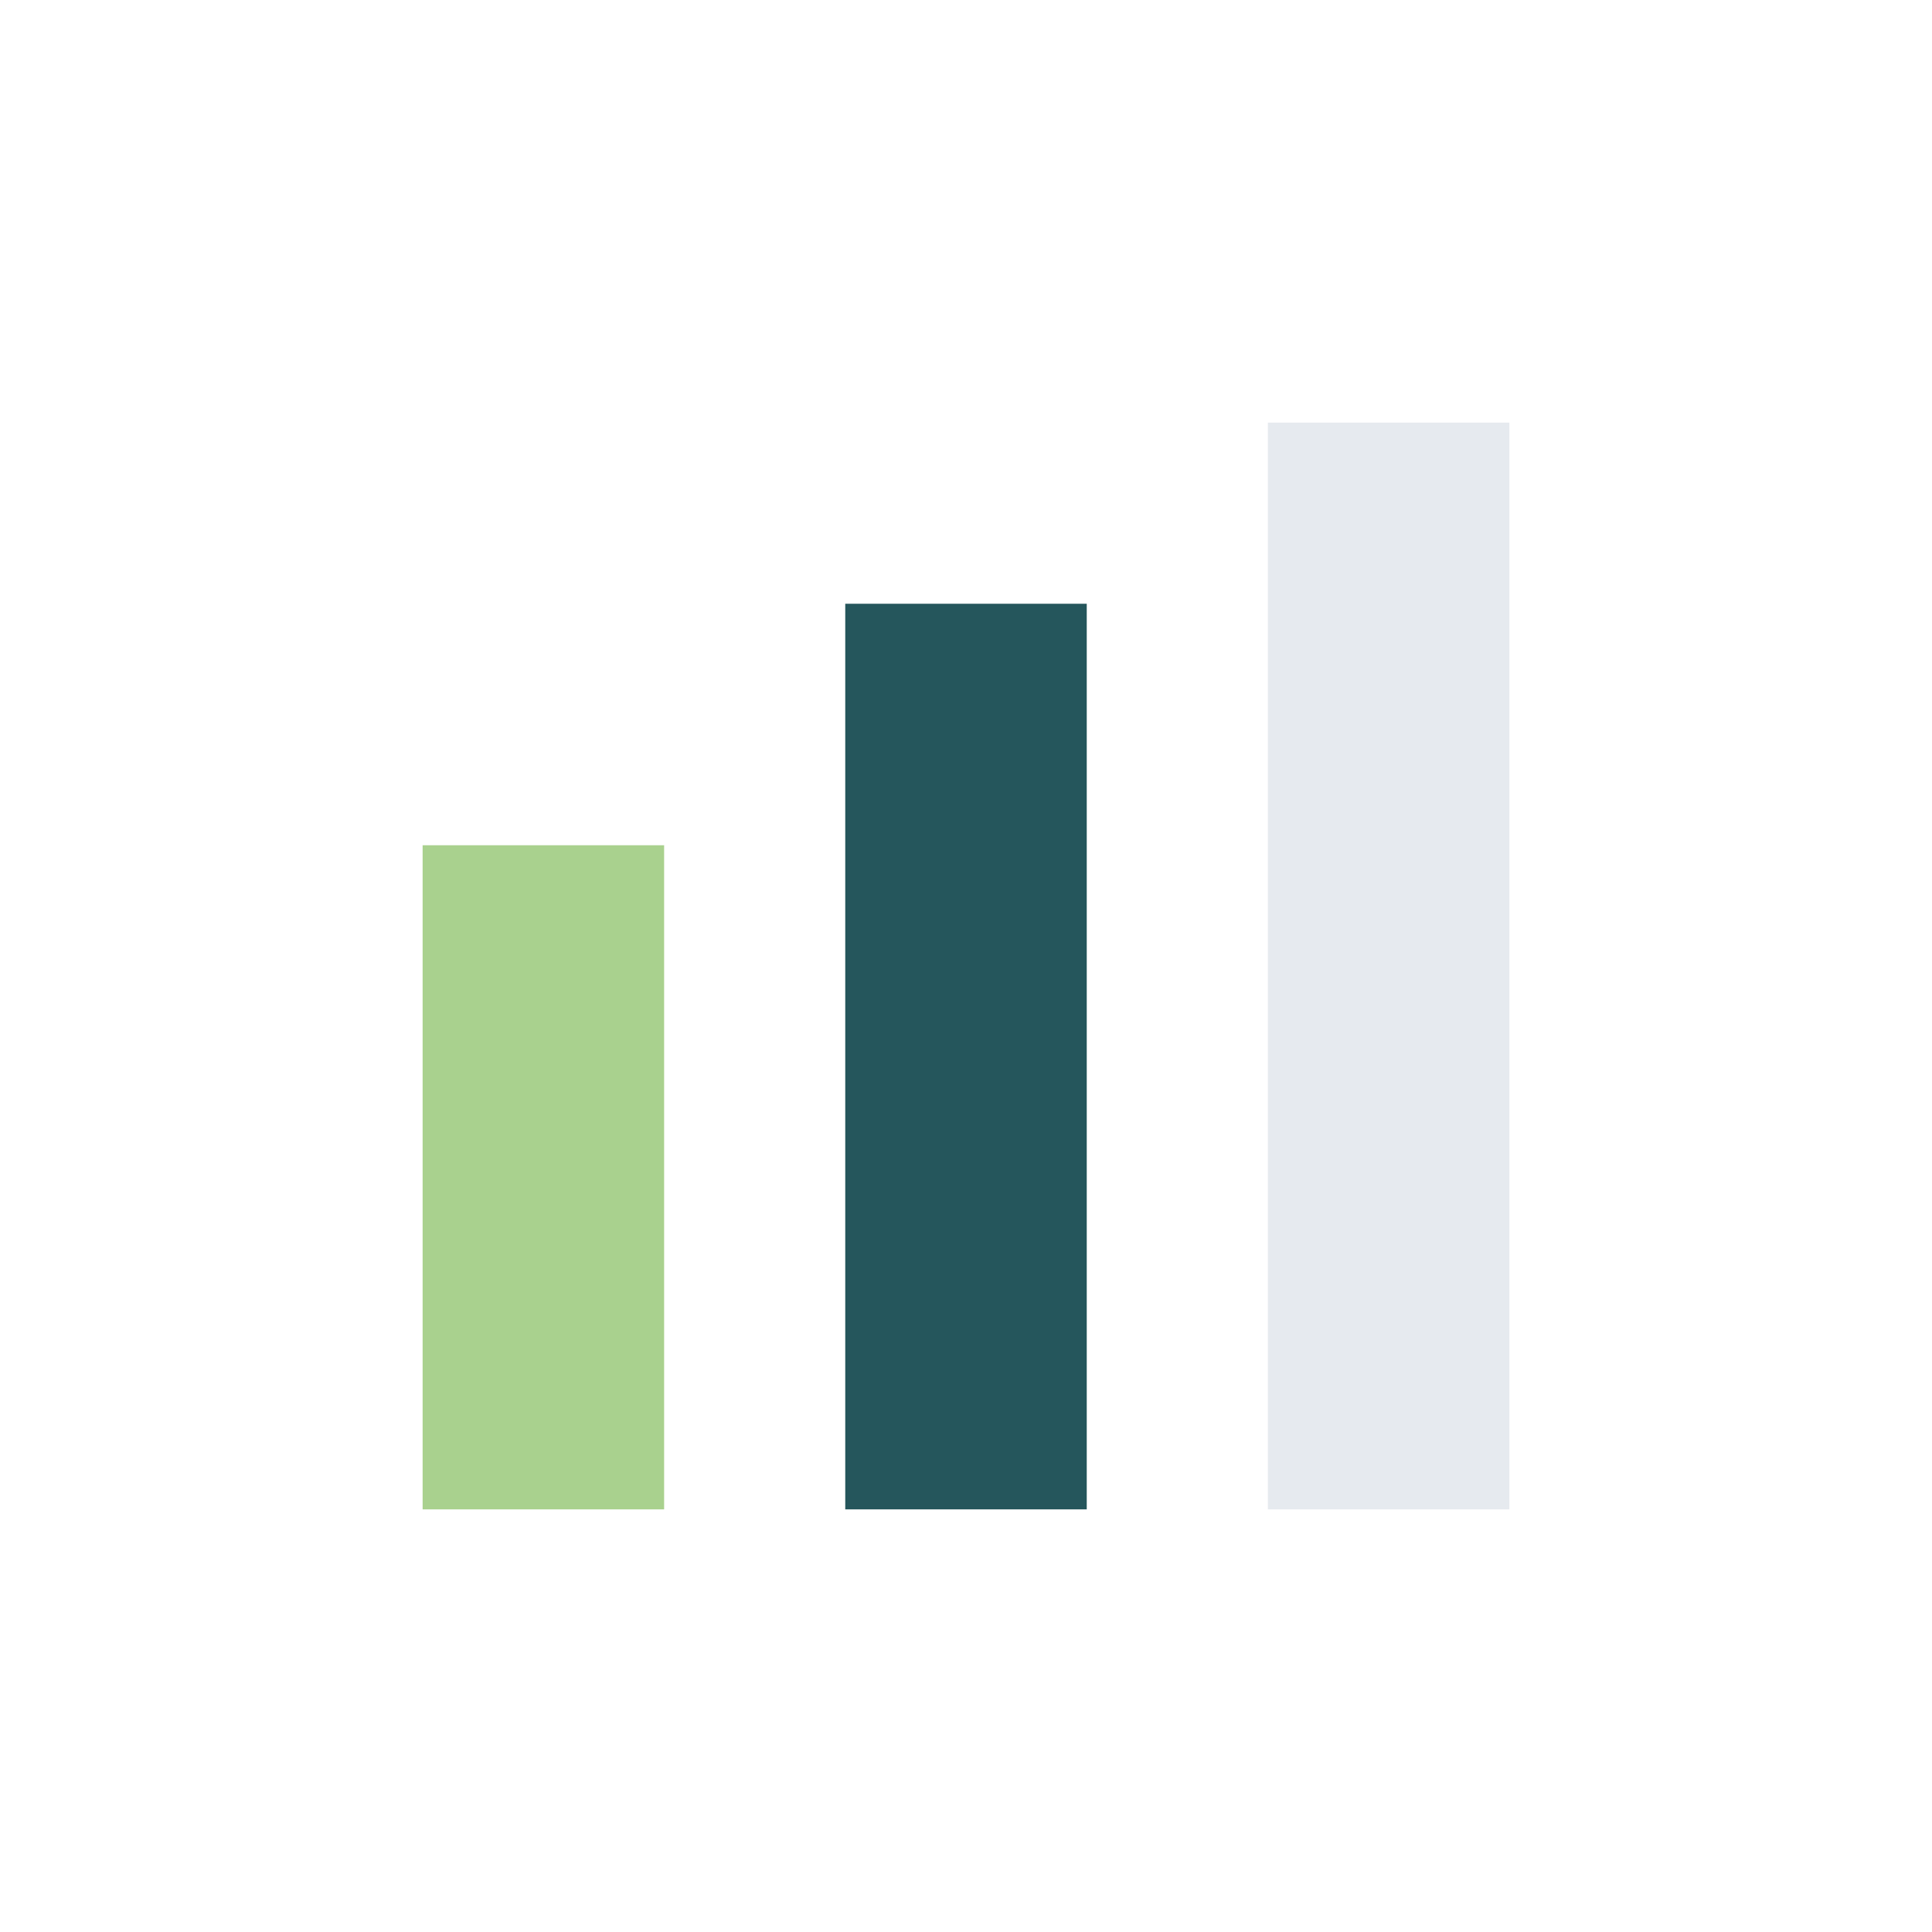
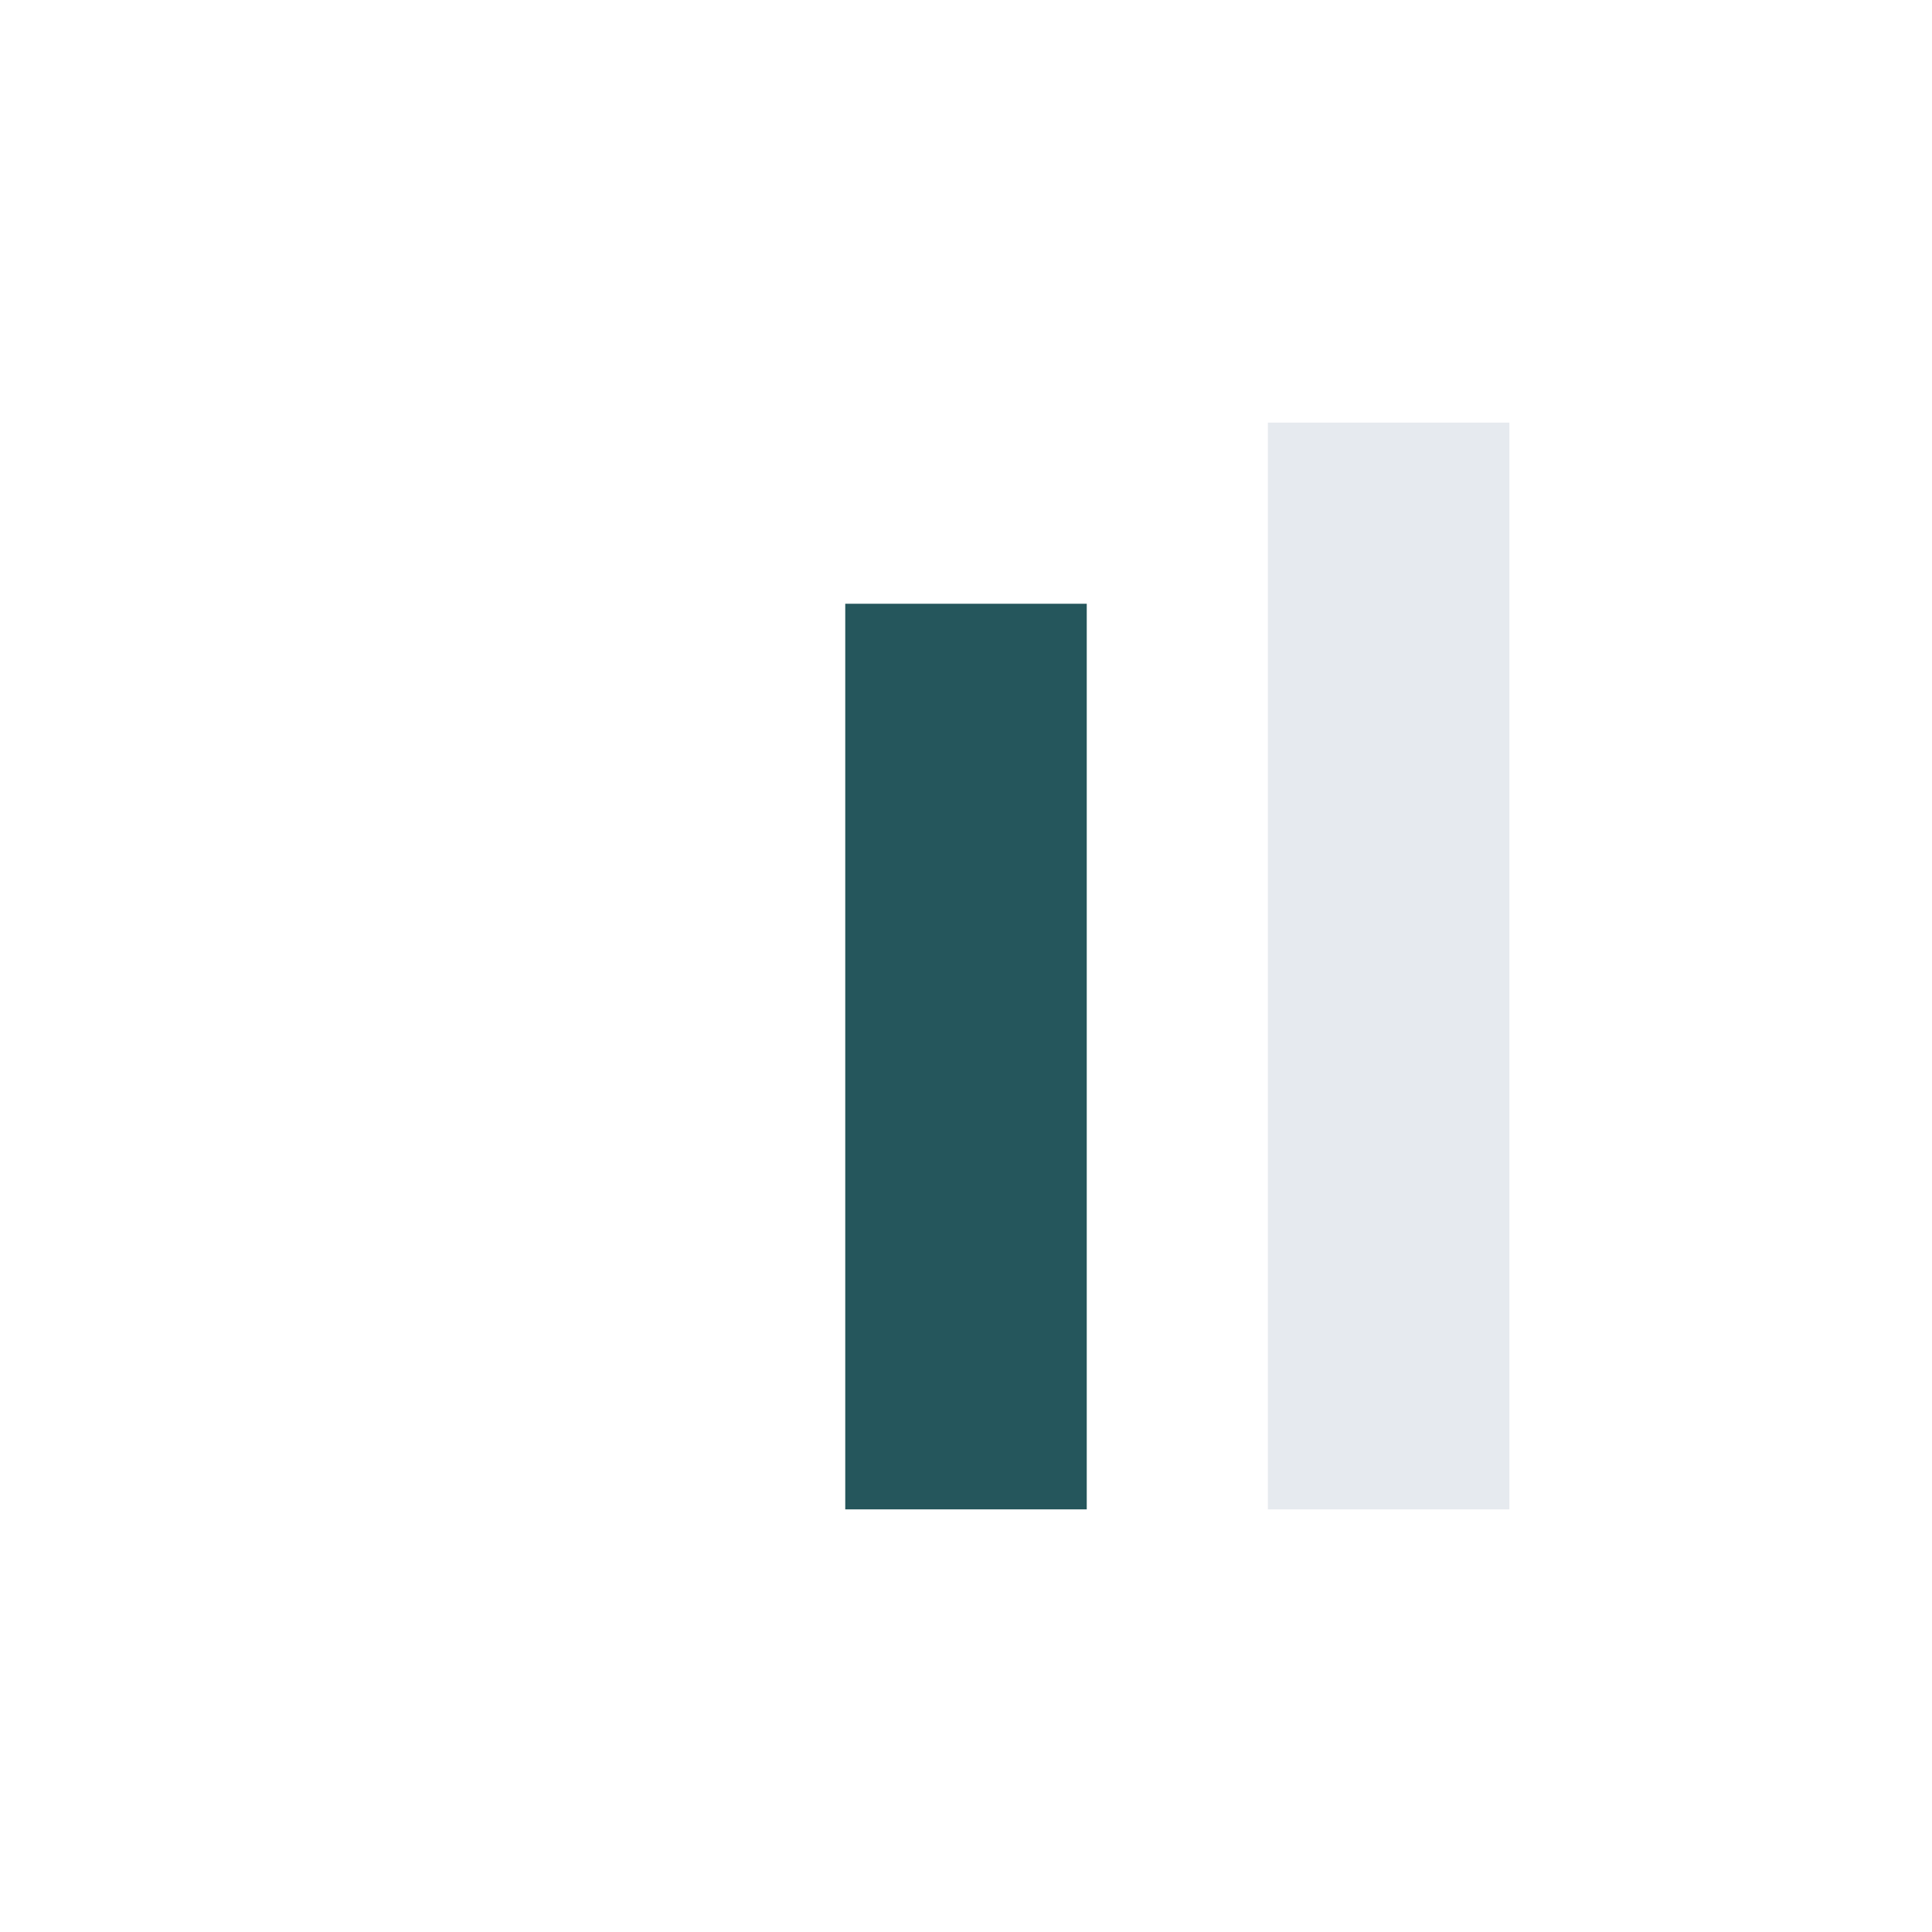
<svg xmlns="http://www.w3.org/2000/svg" width="32" height="32" viewBox="0 0 32 32">
-   <rect x="7" y="14" width="4" height="11" fill="#A9D18E" />
  <rect x="14" y="10" width="4" height="15" fill="#25565C" />
  <rect x="21" y="7" width="4" height="18" fill="#E6EAEF" />
</svg>